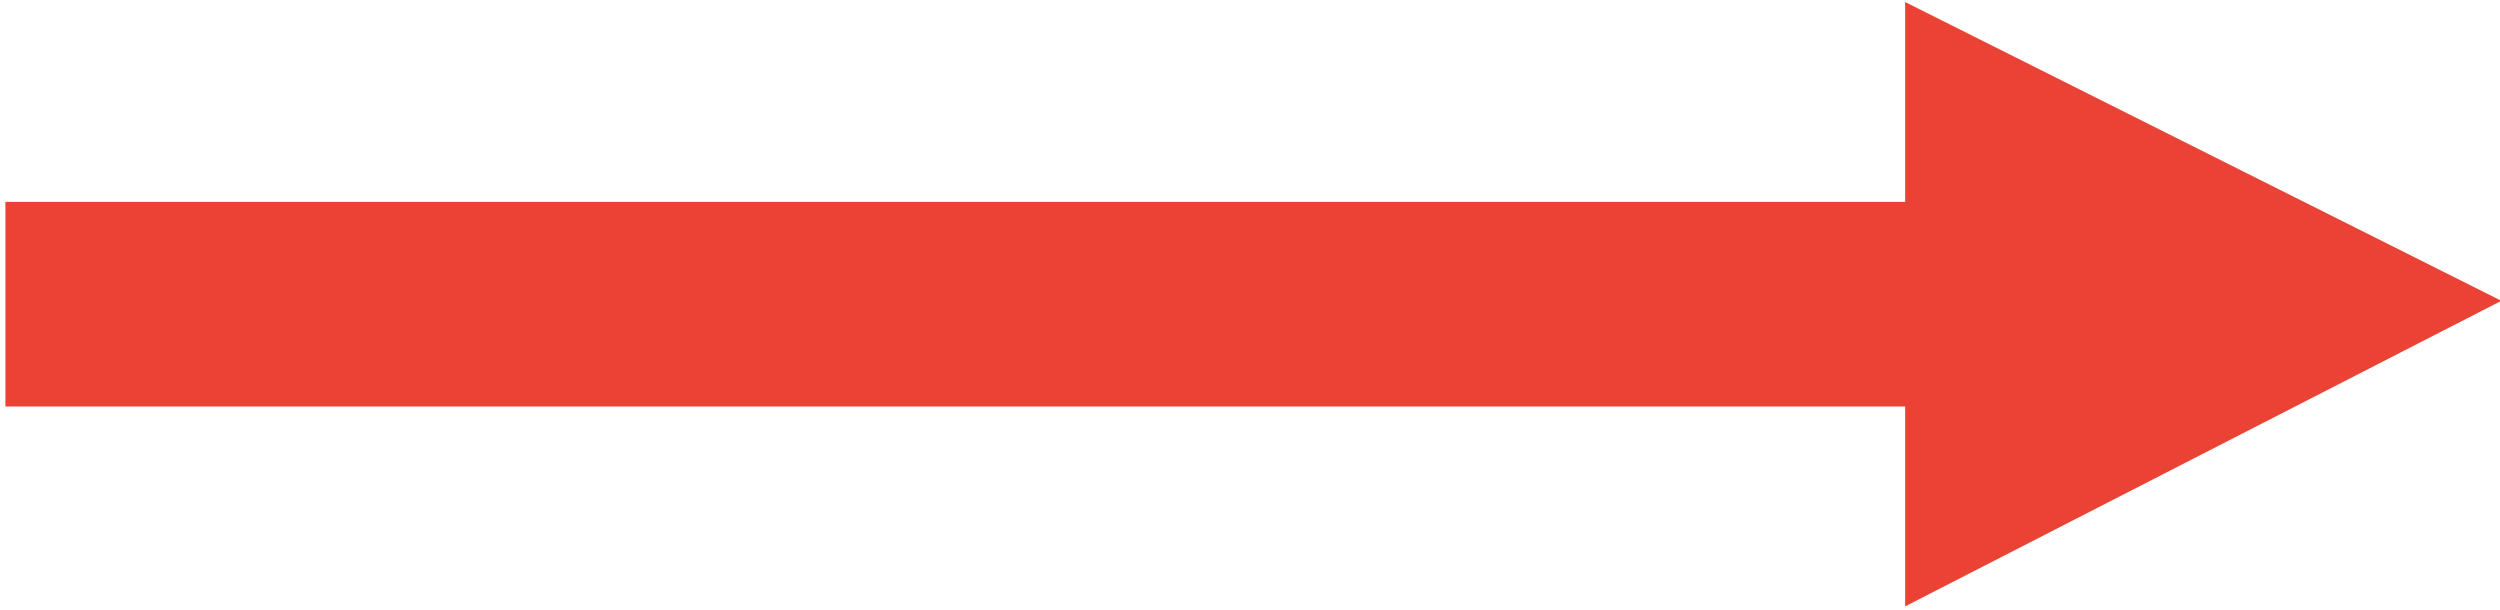
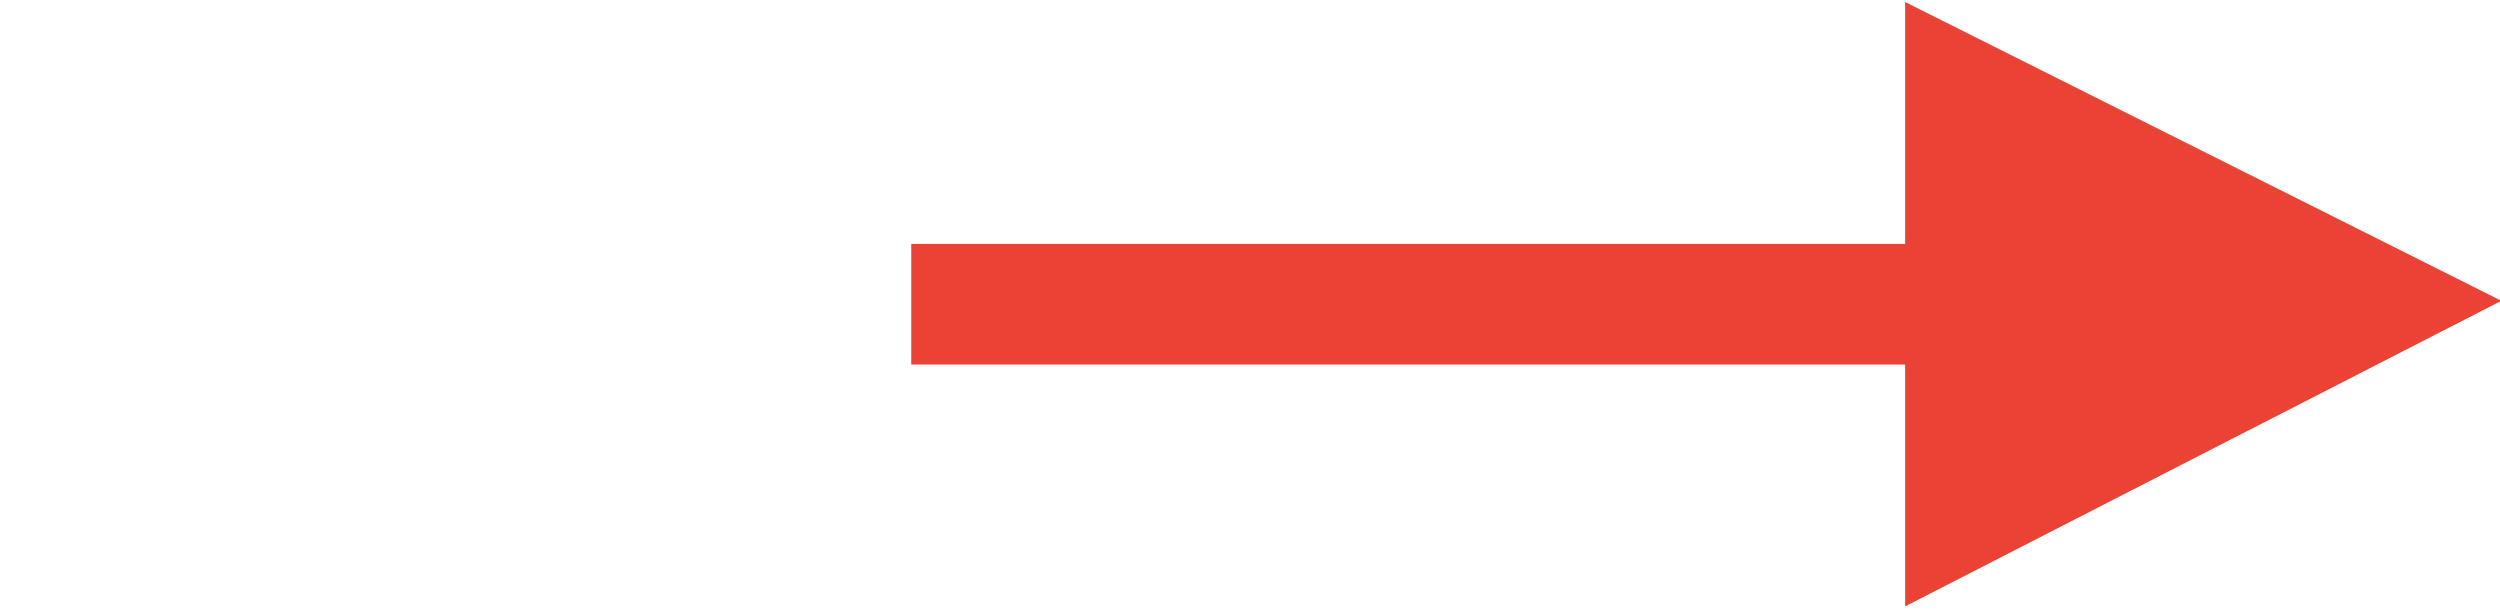
<svg xmlns="http://www.w3.org/2000/svg" version="1.2" viewBox="0 0 369 90" width="369" height="90">
  <style>.a{fill:#ea4335}</style>
  <path class="a" d="m369.2 44.4l-88-44.1v35.7h-146.7v17.8h146.7v35.7z" />
-   <path class="a" d="m336.4 29.8v30.2h-335.6v-30.2z" />
</svg>